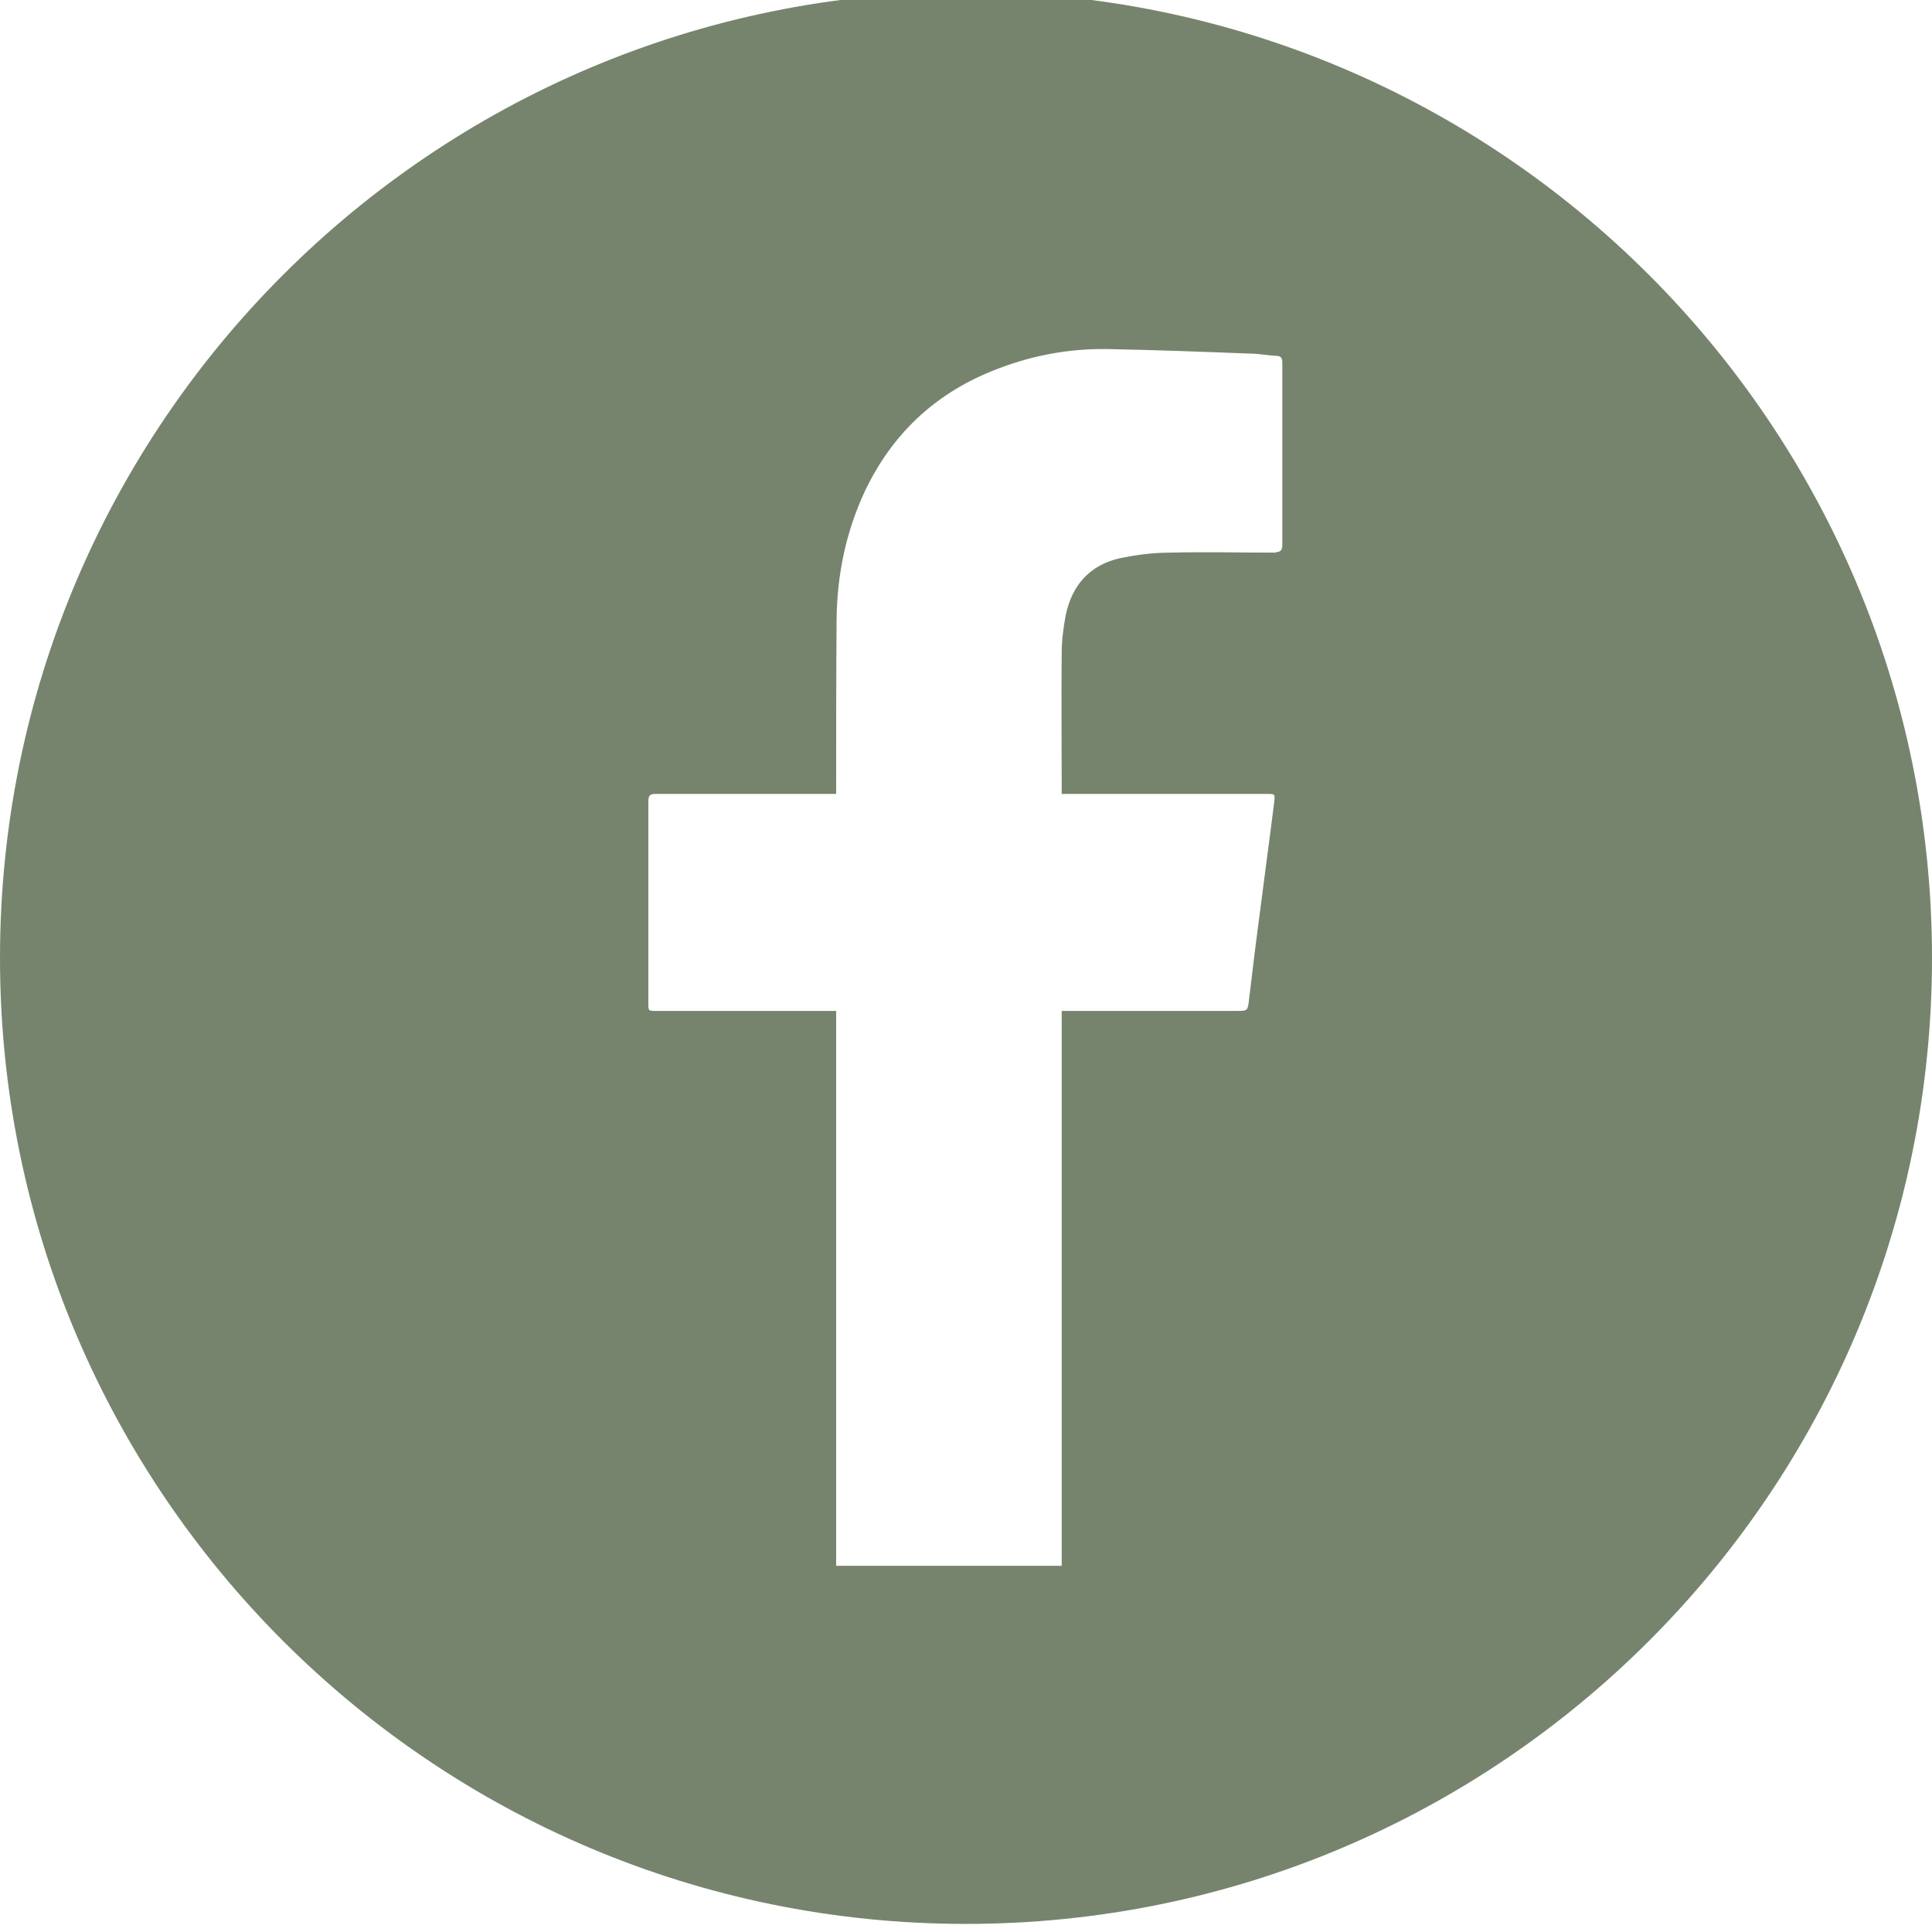
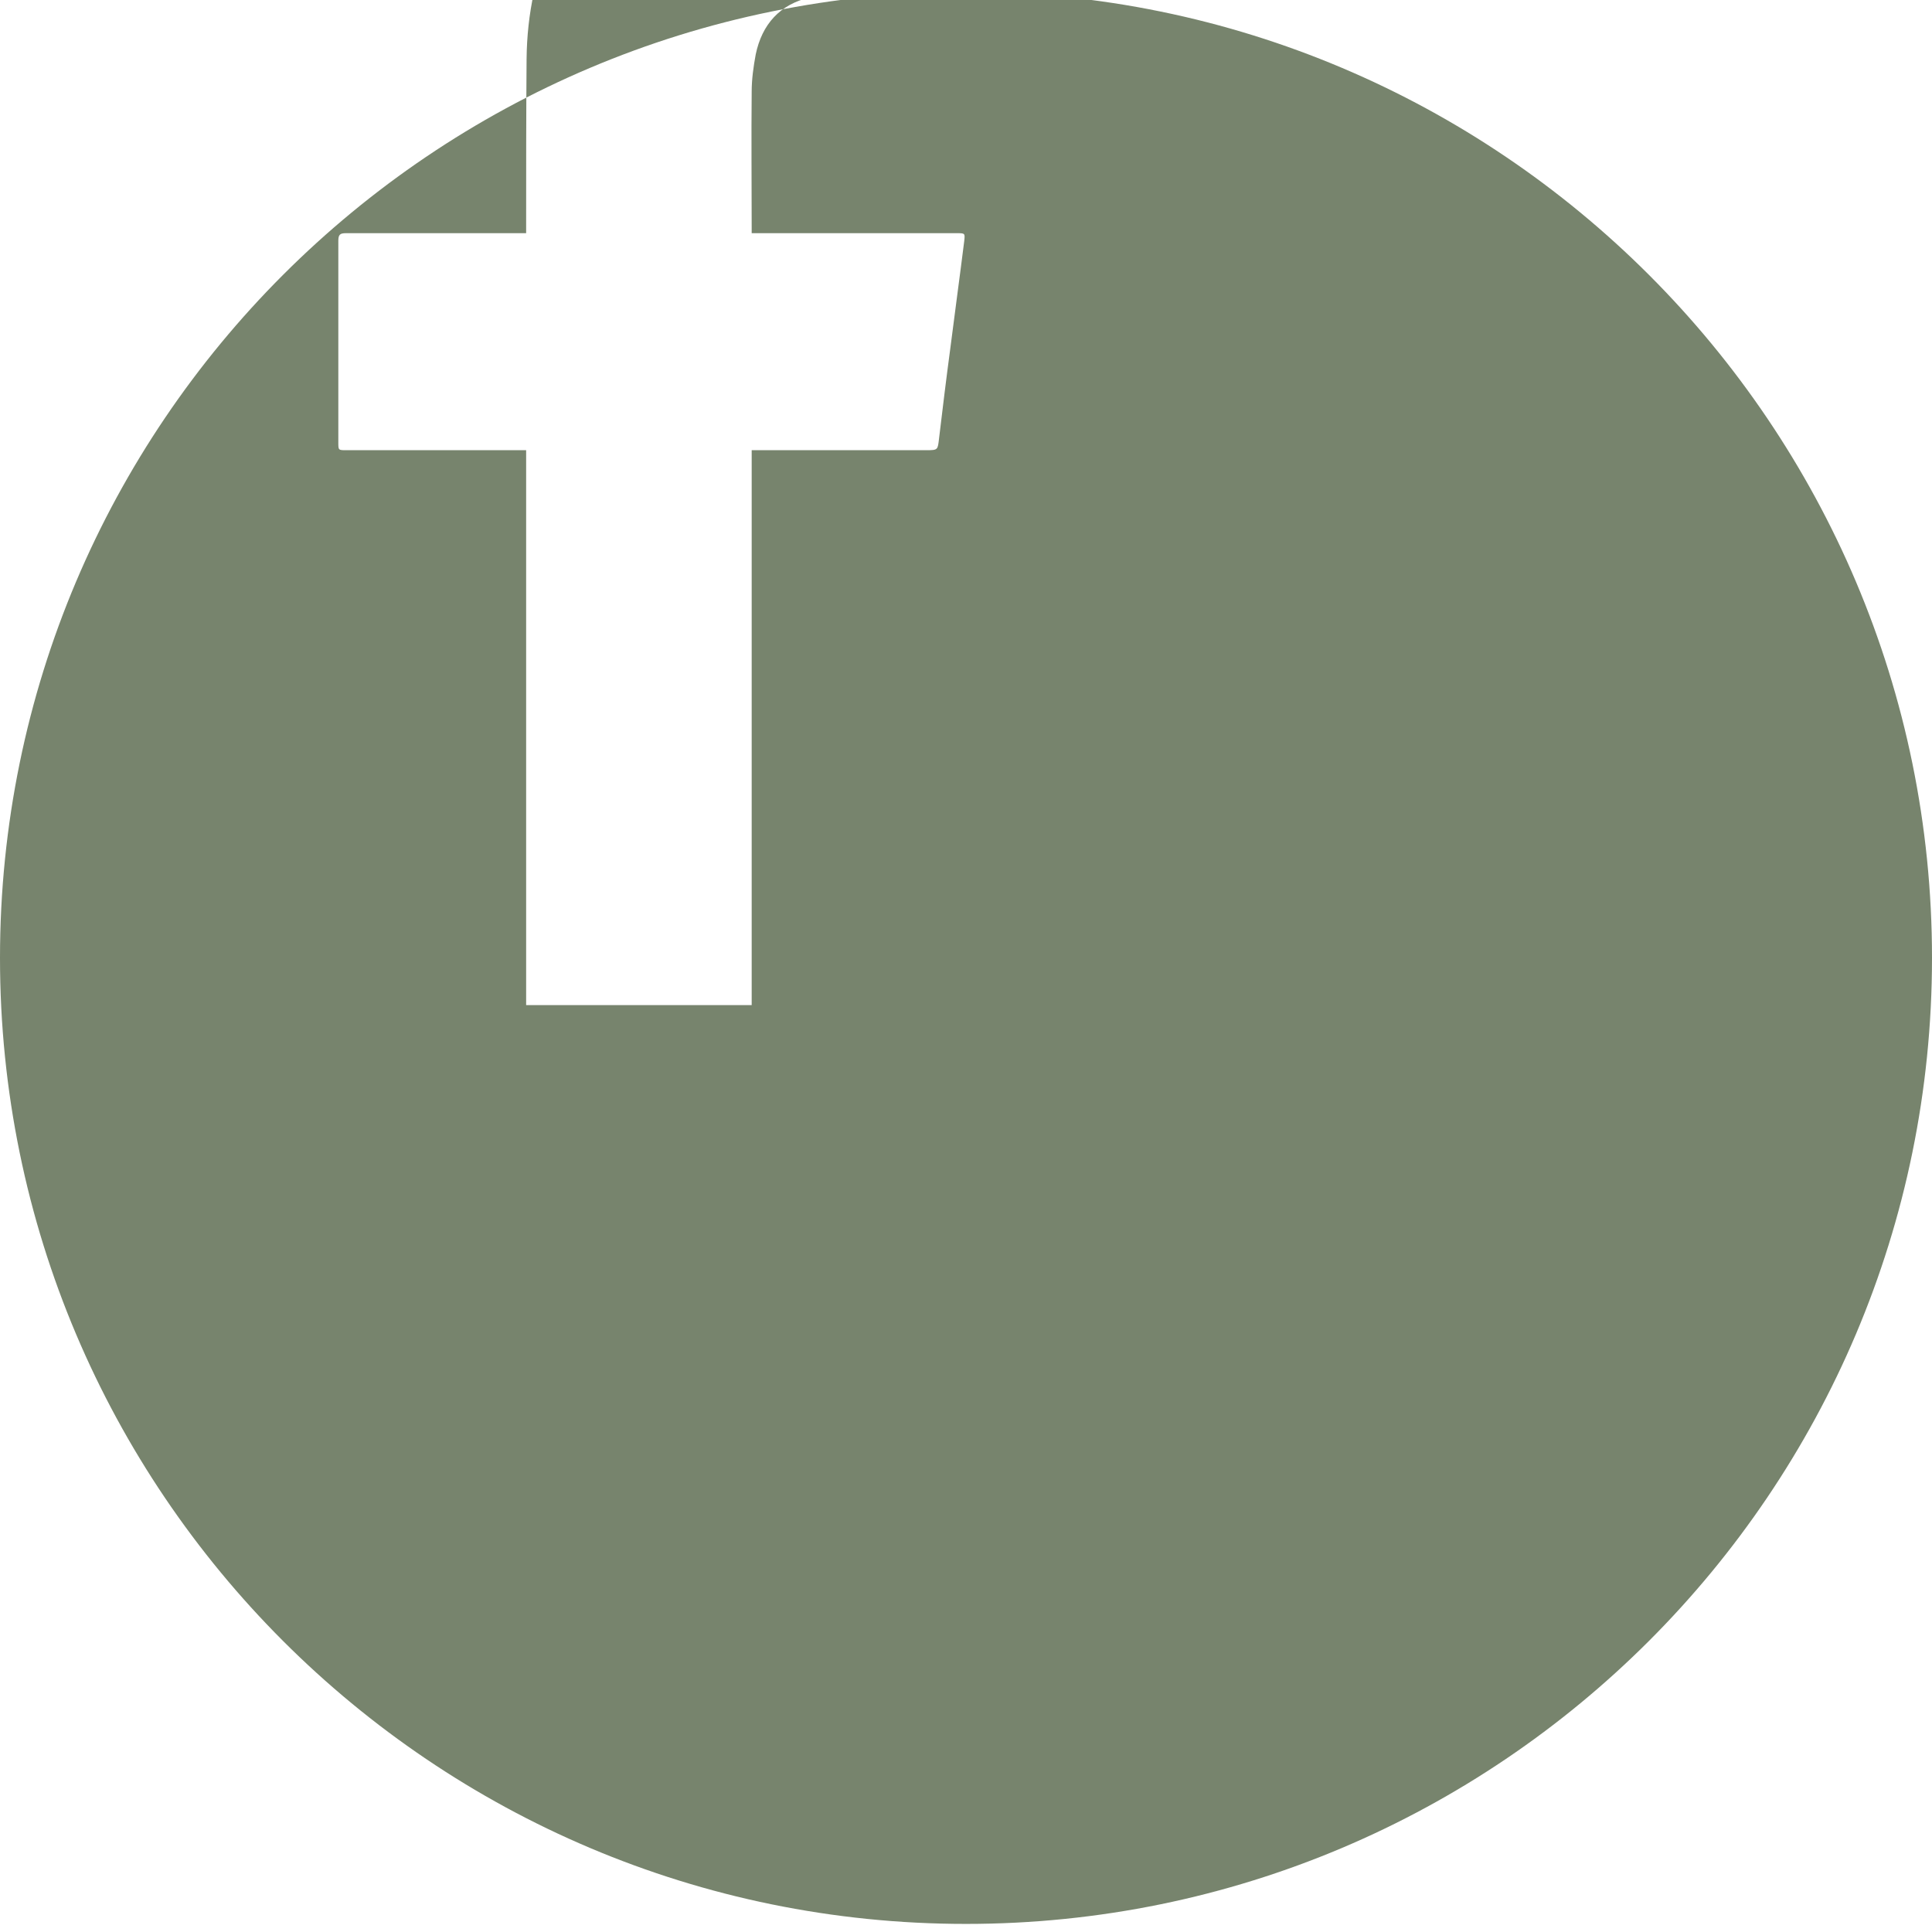
<svg xmlns="http://www.w3.org/2000/svg" id="Layer_1" data-name="Layer 1" version="1.1" viewBox="0 0 43 43">
  <defs>
    <style>
      .cls-1 {
        fill: #77846d;
        stroke-width: 0px;
      }
    </style>
  </defs>
-   <path class="cls-1" d="M21.5-.18C9.63-.18,0,9.45,0,21.32s9.63,21.5,21.5,21.5,21.5-9.63,21.5-21.5S33.37-.18,21.5-.18ZM28.4,12.3c-.79,0-1.59-.02-2.38,0-.36,0-.73.05-1.08.12-.68.15-1.08.6-1.22,1.27-.05.27-.09.55-.09.83-.01,1.01,0,2.03,0,3.04,0,.03,0,.06,0,.11h.17c1.46,0,2.92,0,4.39,0,.19,0,.19,0,.17.18-.1.8-.21,1.6-.31,2.39-.09.67-.17,1.33-.25,2-.03.25-.02.26-.28.26-1.24,0-2.48,0-3.72,0h-.17v.19c0,3.96,0,7.91,0,11.87,0,.1,0,.19,0,.29h-5.02c0-.07,0-.13,0-.2,0-4,0-8,0-12v-.15h-.17c-1.28,0-2.55,0-3.83,0-.18,0-.18,0-.18-.17,0-1.5,0-3,0-4.49,0-.14.04-.17.17-.17,1.28,0,2.55,0,3.83,0h.18c0-.05,0-.1,0-.14,0-1.24,0-2.49.01-3.74.01-1,.21-1.97.64-2.88.59-1.23,1.52-2.12,2.79-2.64.85-.35,1.73-.52,2.64-.5,1.04.02,2.09.06,3.13.1.19,0,.39.04.58.05.11,0,.14.05.14.15,0,.62,0,1.24,0,1.86,0,.73,0,1.46,0,2.19,0,.13-.04.17-.16.17Z" />
+   <path class="cls-1" d="M21.5-.18C9.63-.18,0,9.45,0,21.32s9.63,21.5,21.5,21.5,21.5-9.63,21.5-21.5S33.37-.18,21.5-.18Zc-.79,0-1.59-.02-2.38,0-.36,0-.73.05-1.08.12-.68.15-1.08.6-1.22,1.27-.05.27-.09.55-.09.83-.01,1.01,0,2.03,0,3.04,0,.03,0,.06,0,.11h.17c1.46,0,2.92,0,4.39,0,.19,0,.19,0,.17.18-.1.8-.21,1.6-.31,2.39-.09.67-.17,1.33-.25,2-.03.25-.02.26-.28.26-1.24,0-2.48,0-3.72,0h-.17v.19c0,3.96,0,7.91,0,11.87,0,.1,0,.19,0,.29h-5.02c0-.07,0-.13,0-.2,0-4,0-8,0-12v-.15h-.17c-1.28,0-2.55,0-3.83,0-.18,0-.18,0-.18-.17,0-1.5,0-3,0-4.49,0-.14.04-.17.17-.17,1.28,0,2.55,0,3.83,0h.18c0-.05,0-.1,0-.14,0-1.24,0-2.49.01-3.74.01-1,.21-1.97.64-2.88.59-1.23,1.52-2.12,2.79-2.64.85-.35,1.73-.52,2.64-.5,1.04.02,2.09.06,3.13.1.19,0,.39.04.58.05.11,0,.14.05.14.15,0,.62,0,1.24,0,1.86,0,.73,0,1.46,0,2.19,0,.13-.04.17-.16.17Z" />
</svg>